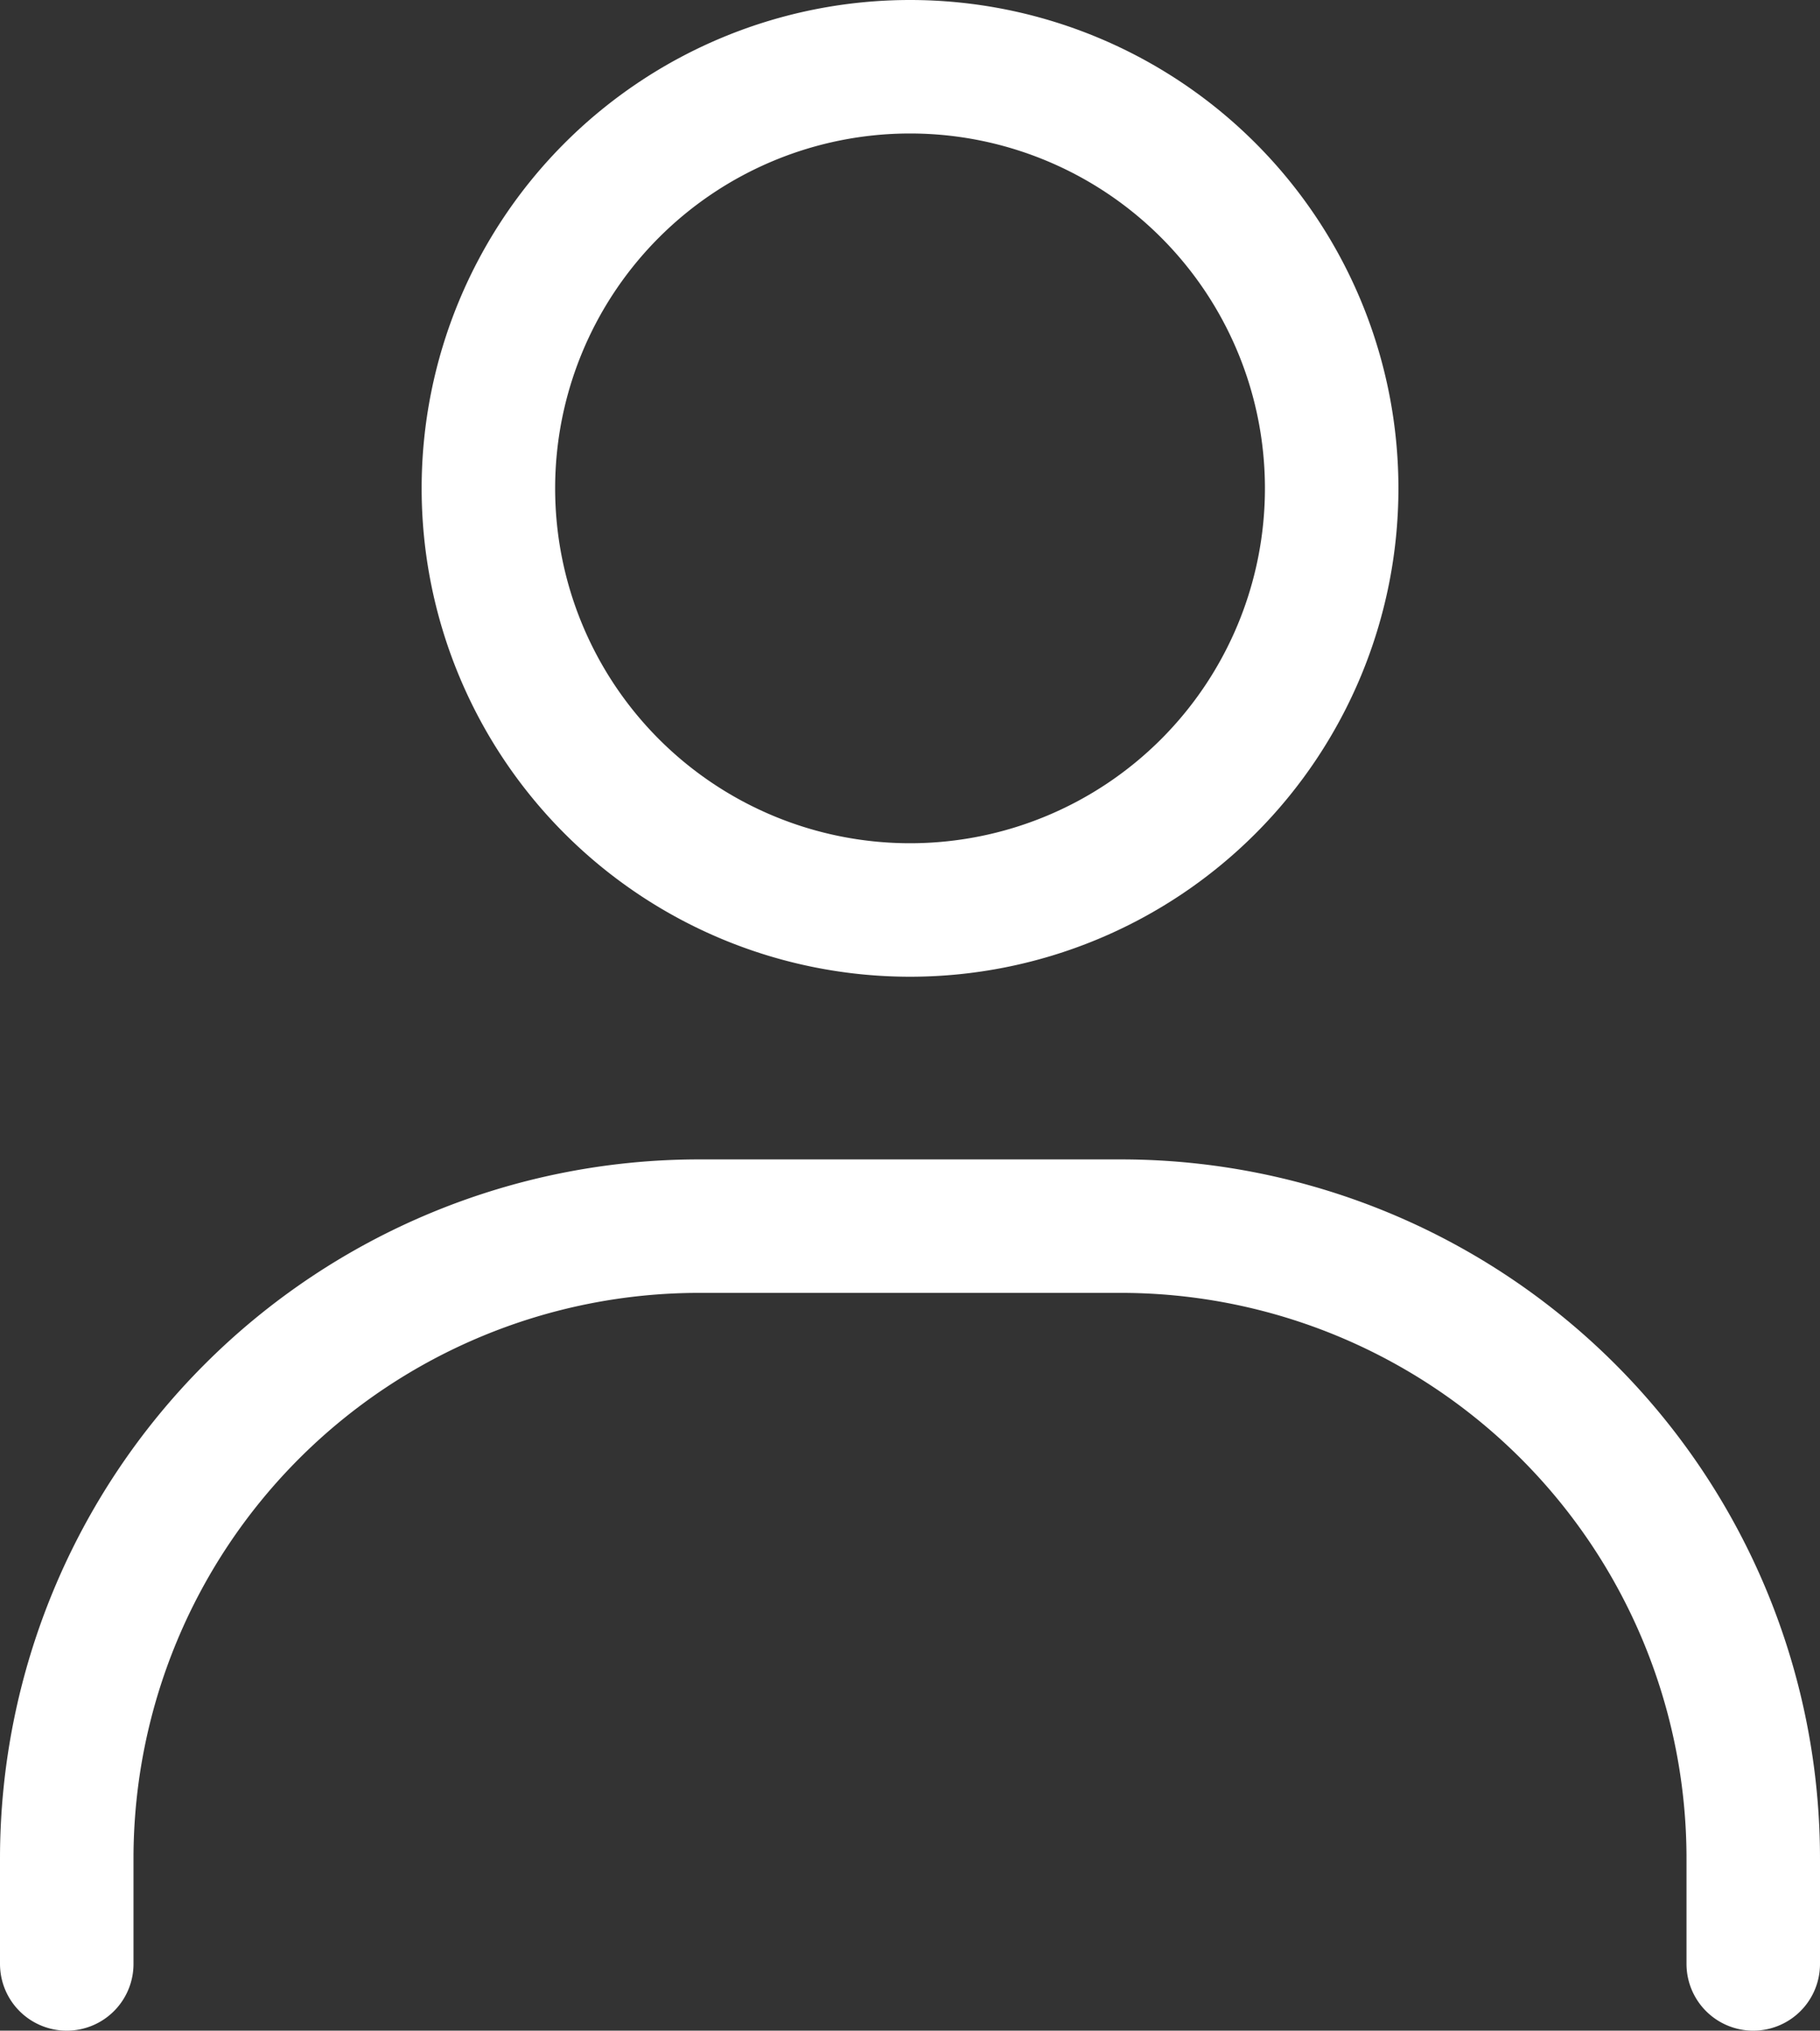
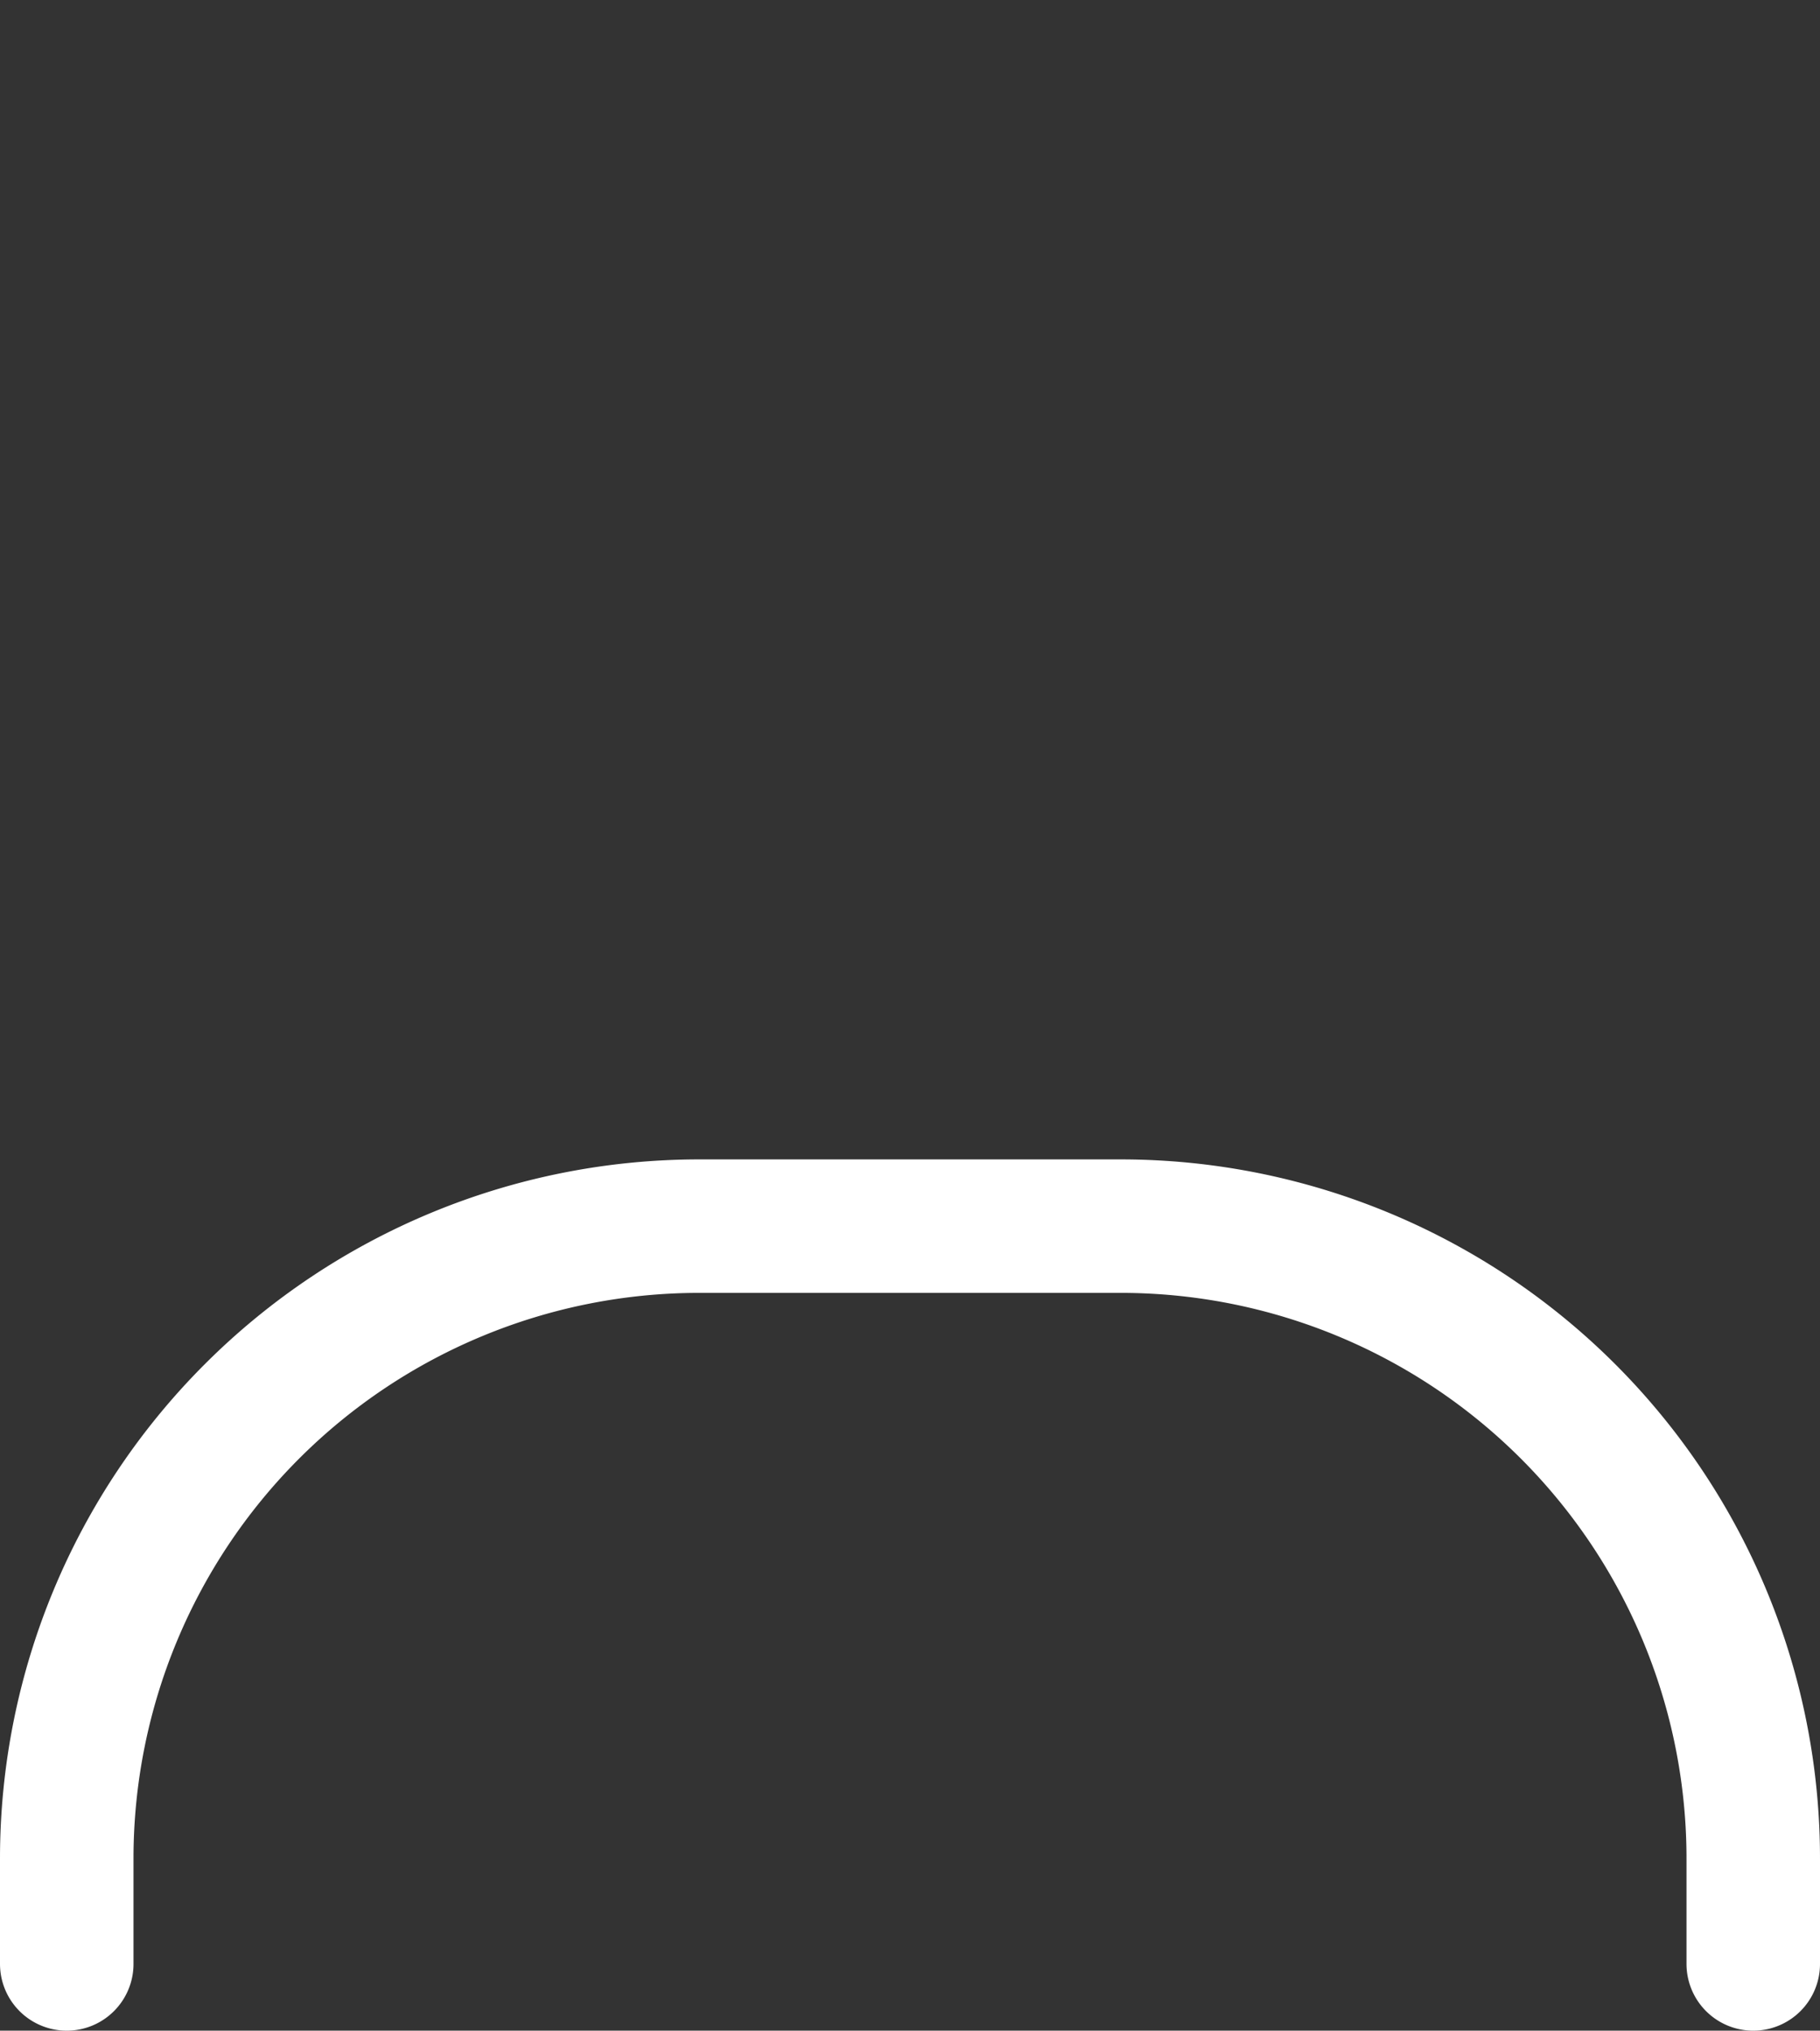
<svg xmlns="http://www.w3.org/2000/svg" width="27.267" height="30.425" viewBox="0 0 27.267 30.425">
  <rect x="0" y="0" width="27.267" height="30.425" fill="#333333" stroke="none" />
  <g transform="translate(1 1)">
-     <path d="M22.317,18.634a6.317,6.317,0,1,1,6.317-6.317A6.317,6.317,0,0,1,22.317,18.634Z" transform="translate(-9.683 -6)" fill="none" stroke="#fff" stroke-linecap="round" stroke-width="2" />
    <path d="M8,39.054V37.475A9.475,9.475,0,0,1,17.475,28h6.317a9.475,9.475,0,0,1,9.475,9.475v1.579" transform="translate(-8 -10.629)" fill="none" stroke="#fff" stroke-linecap="round" stroke-width="2" />
  </g>
</svg>